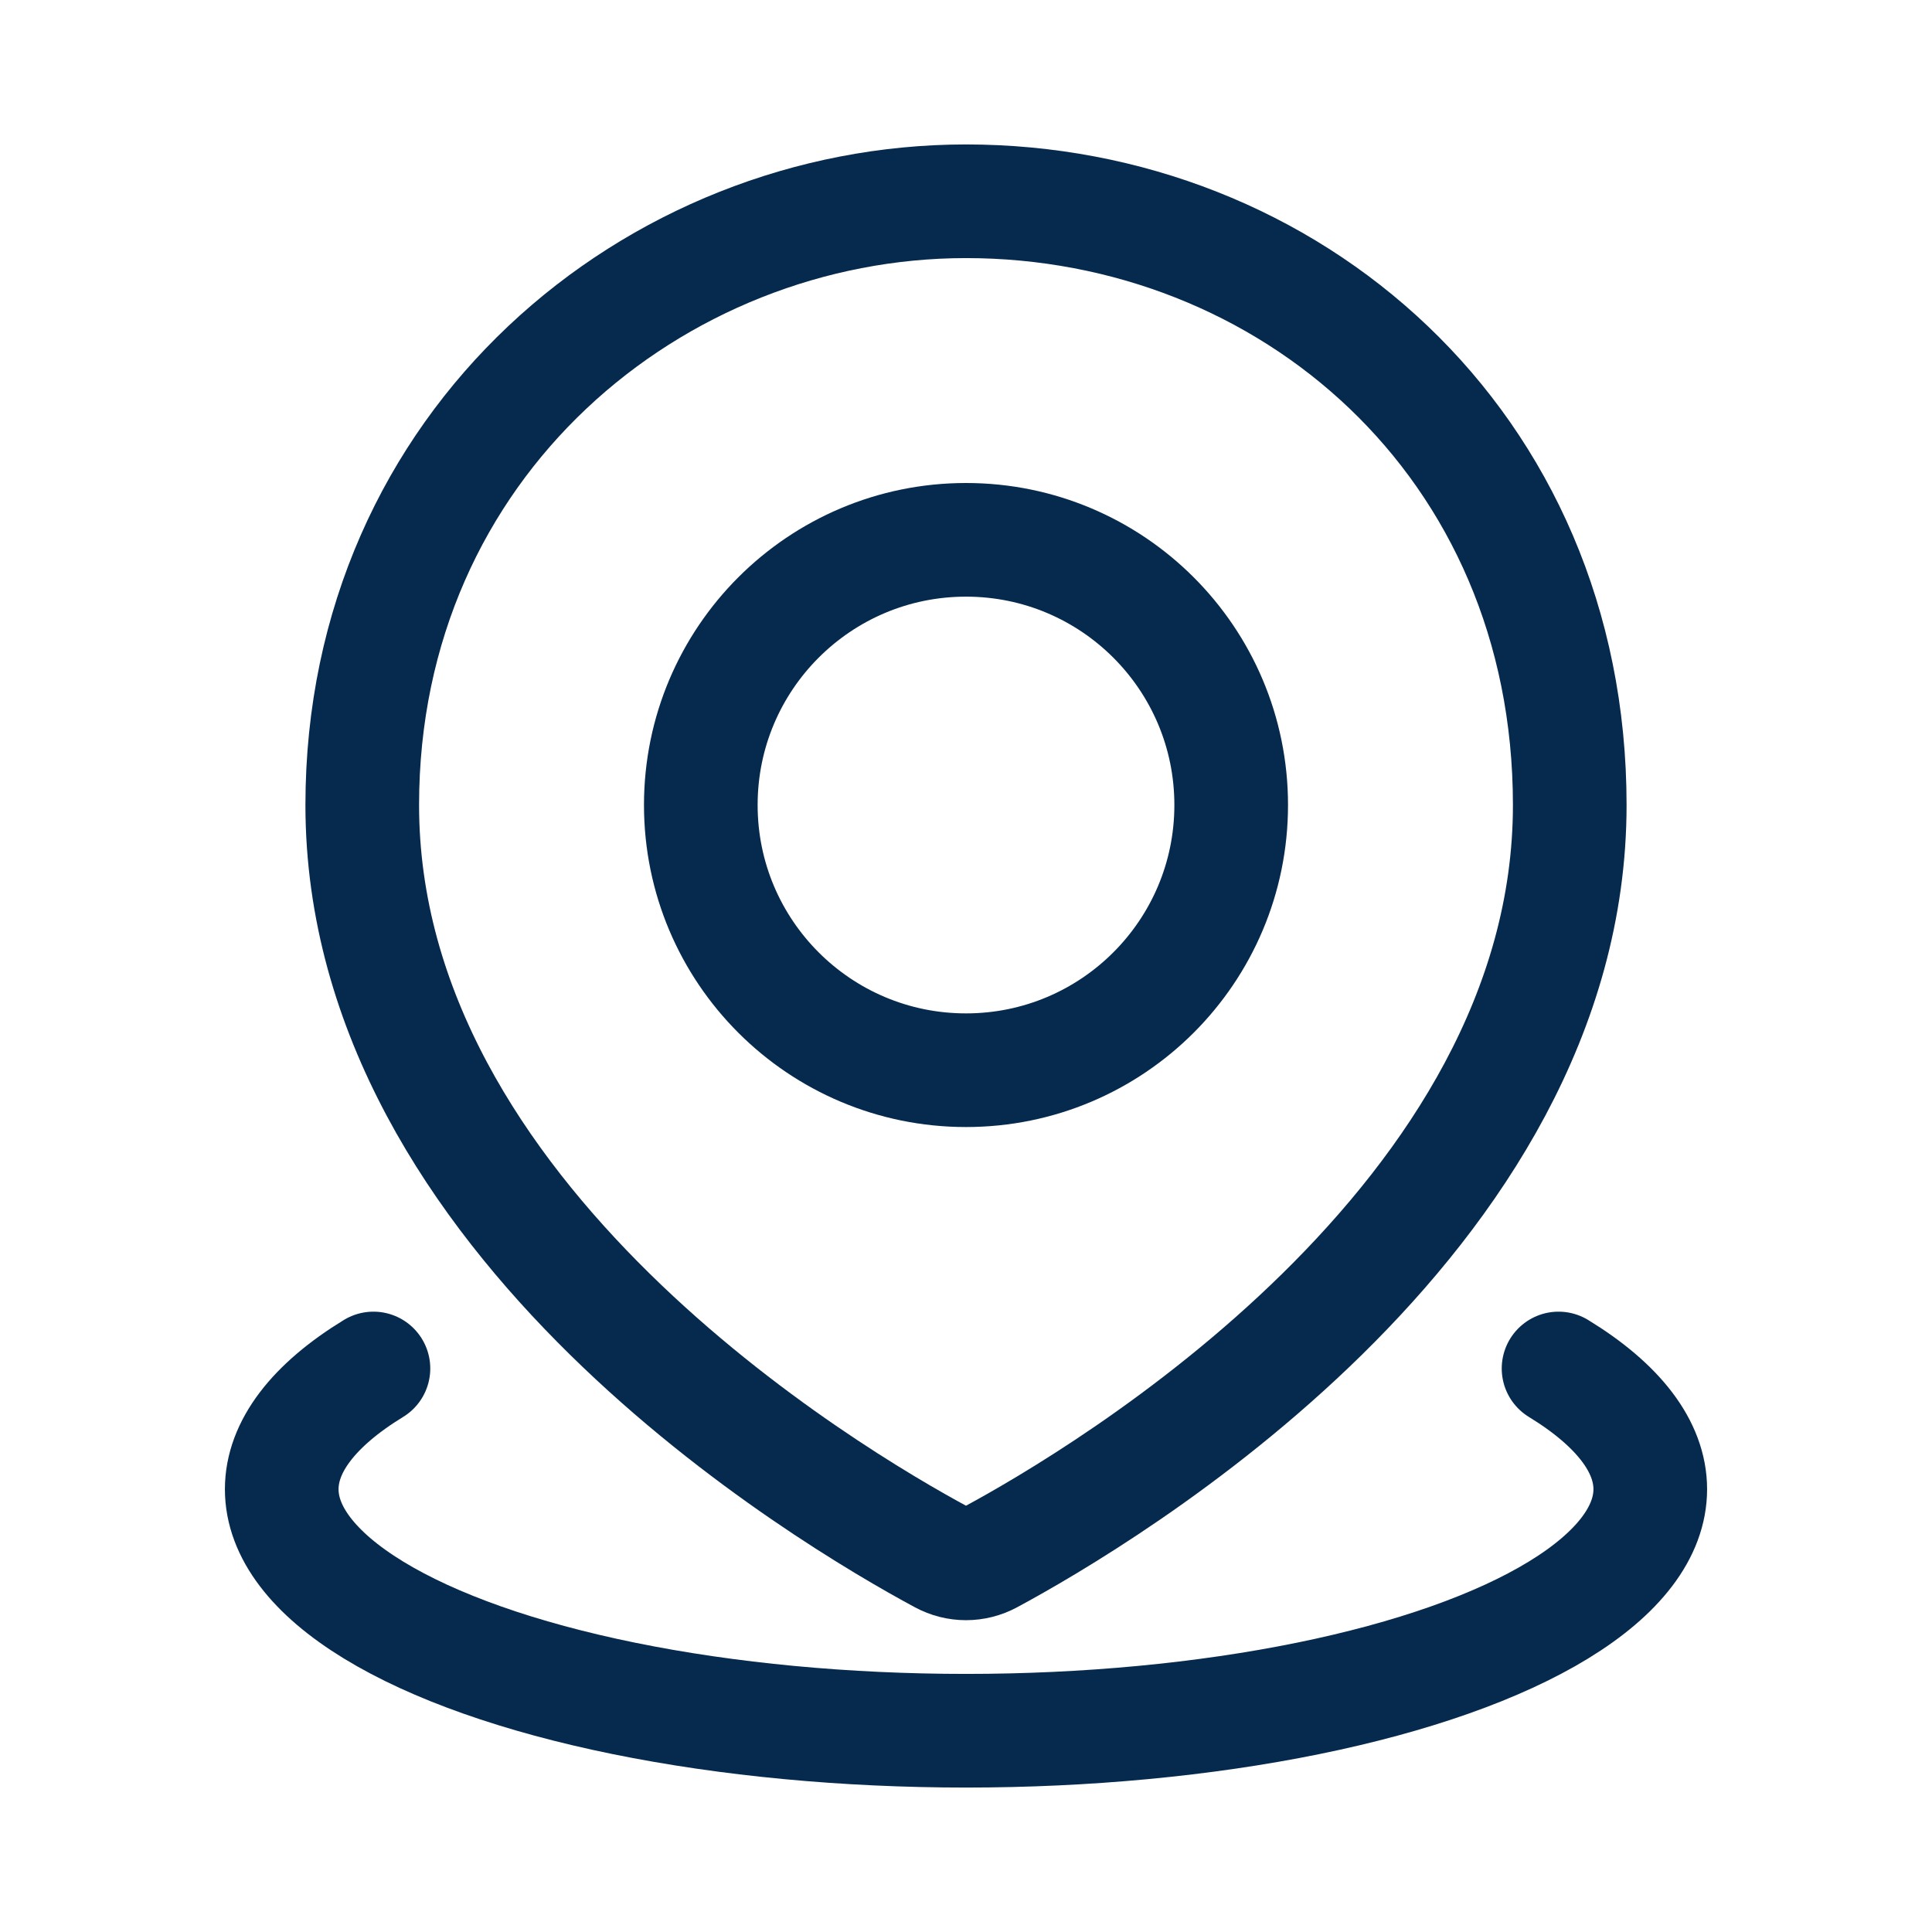
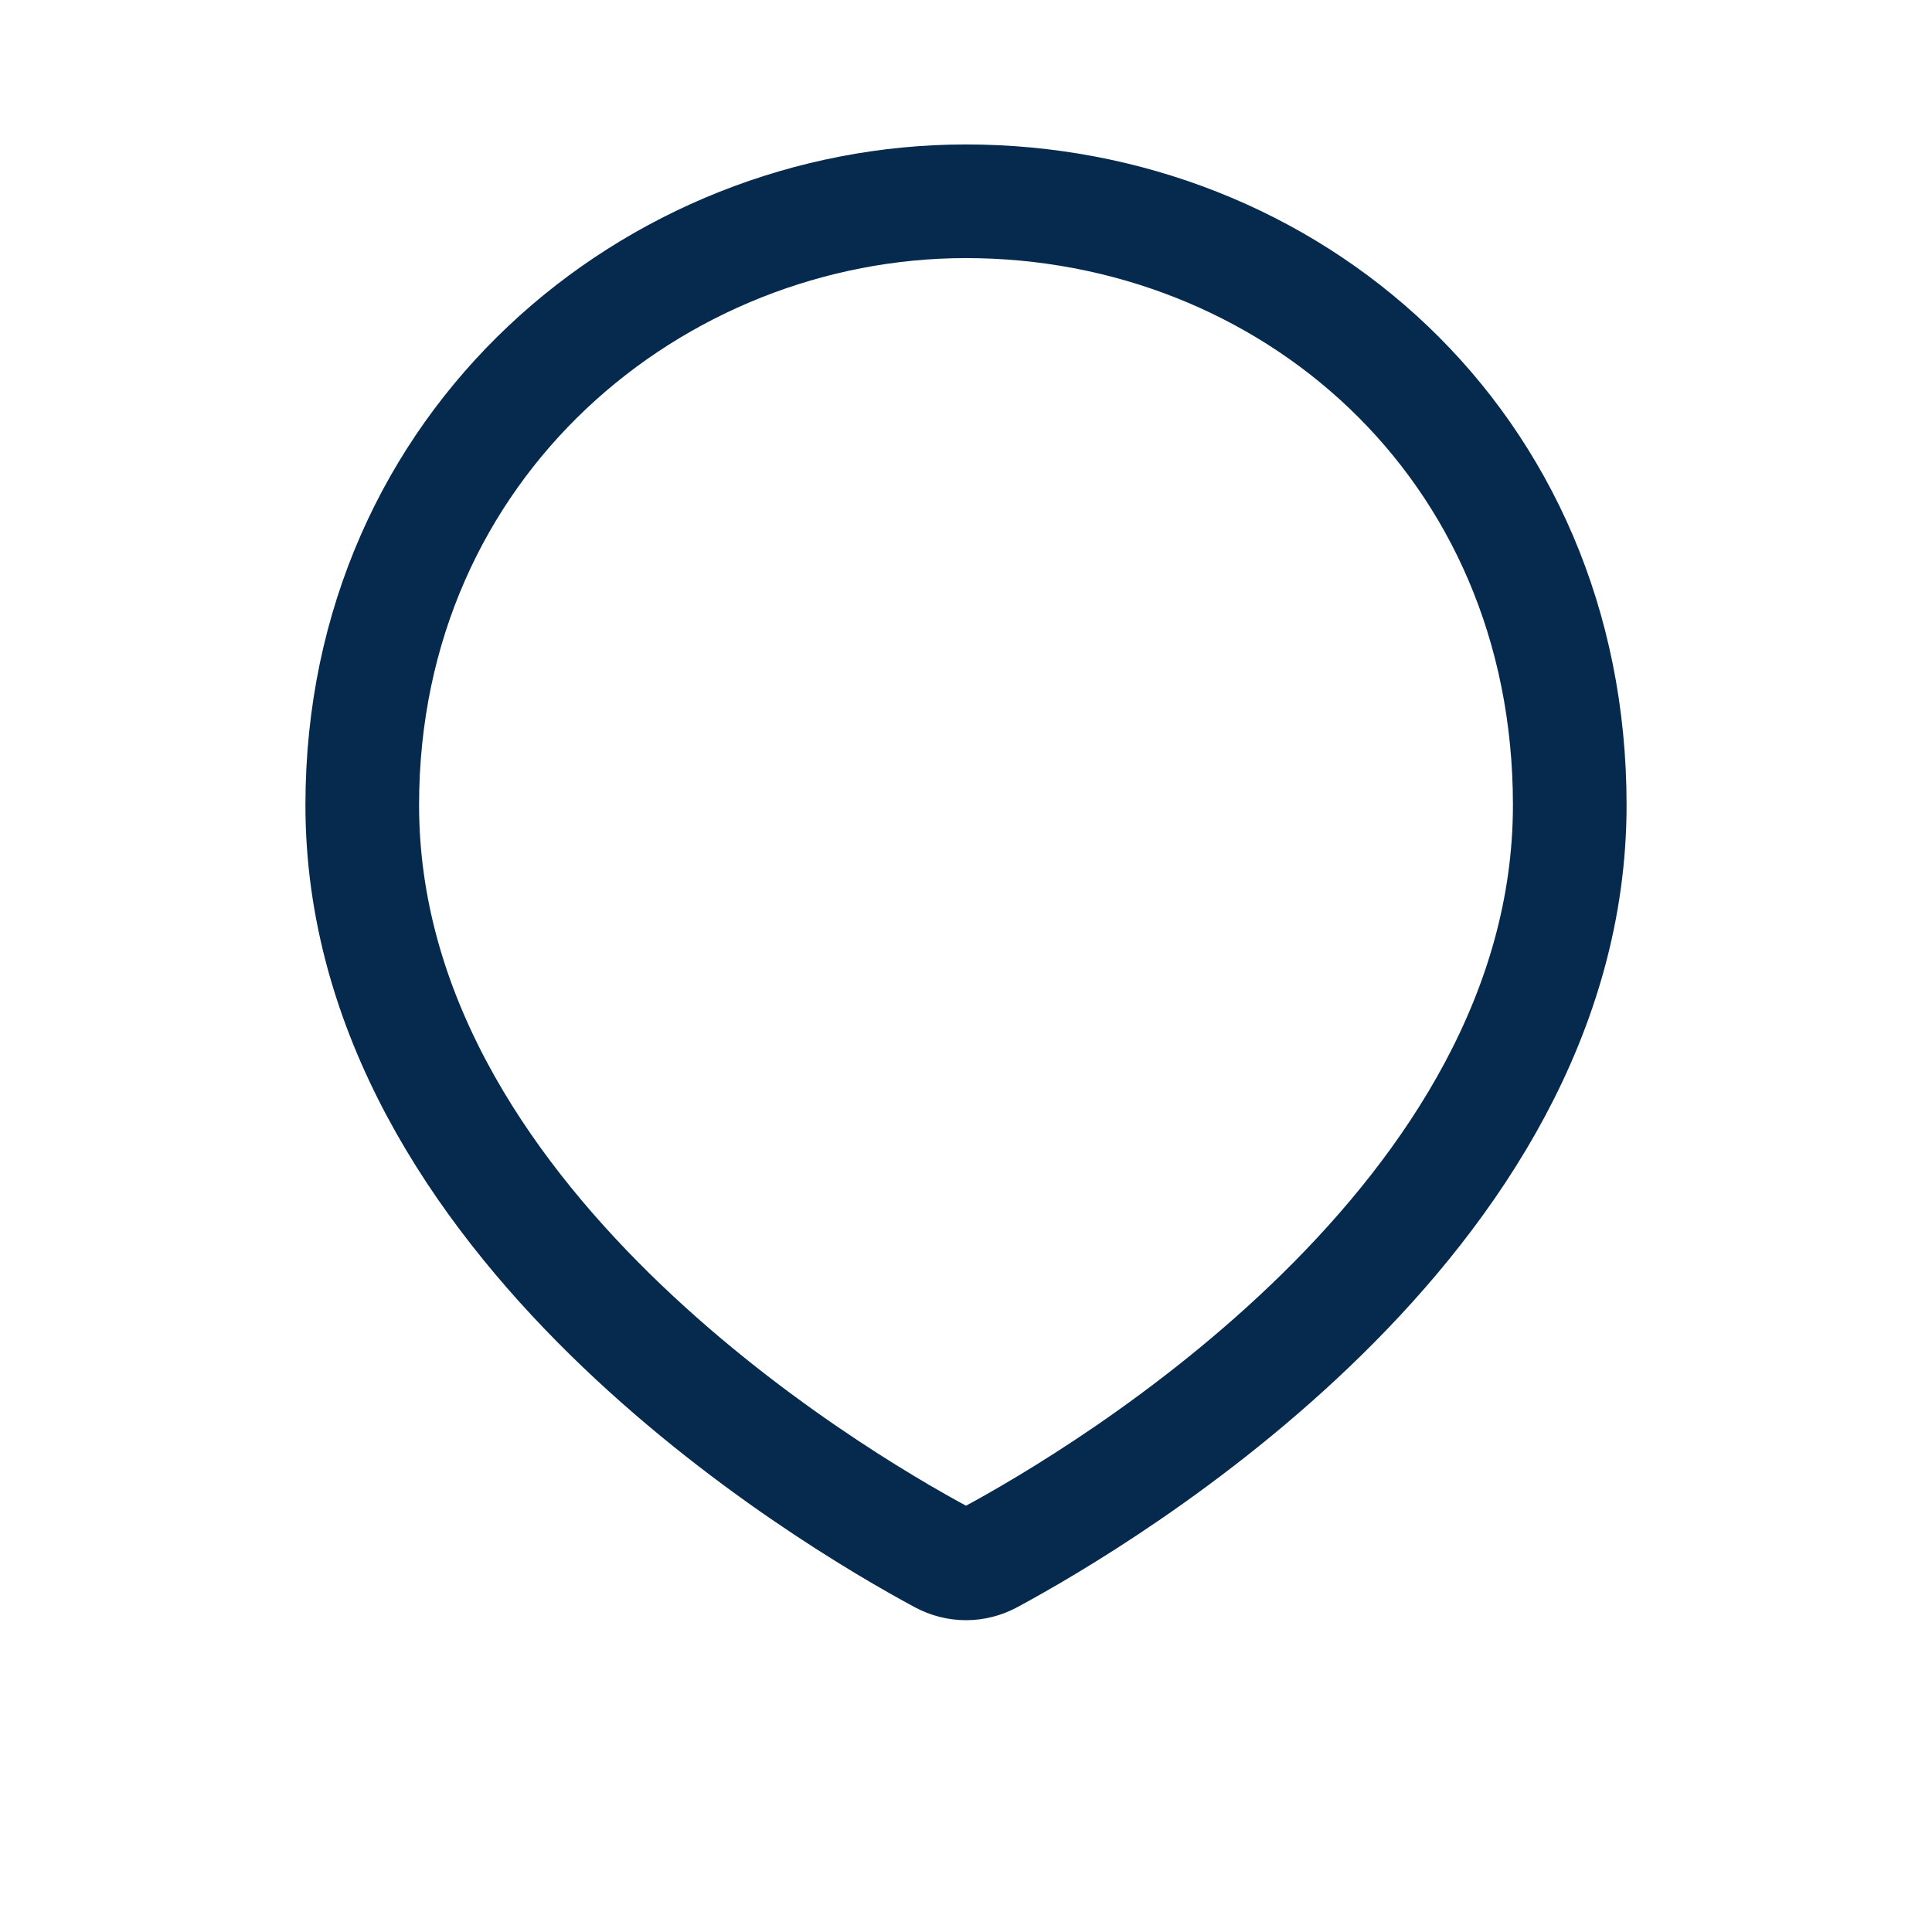
<svg xmlns="http://www.w3.org/2000/svg" width="34" height="34" viewBox="0 0 34 34" fill="none">
-   <path d="M27.428 24.083C28.485 24.729 29.042 25.462 29.042 26.208C29.042 26.954 28.485 27.687 27.428 28.333C26.372 28.979 24.851 29.516 23.021 29.889C21.19 30.262 19.114 30.458 17 30.458C14.886 30.458 12.81 30.262 10.979 29.889C9.149 29.516 7.629 28.979 6.572 28.333C5.515 27.687 4.958 26.954 4.958 26.208C4.958 25.462 5.515 24.729 6.572 24.083" stroke="#062A4D" stroke-width="2" stroke-linecap="round" />
  <path d="M27.625 14.167C27.625 21.474 19.41 26.336 17.427 27.404C17.158 27.549 16.842 27.549 16.573 27.404C14.589 26.336 6.375 21.474 6.375 14.167C6.375 7.792 11.523 3.542 17 3.542C22.667 3.542 27.625 7.792 27.625 14.167Z" stroke="#062A4D" stroke-width="2" />
-   <circle cx="17" cy="14.167" r="4.667" stroke="#062A4D" stroke-width="2" />
</svg>